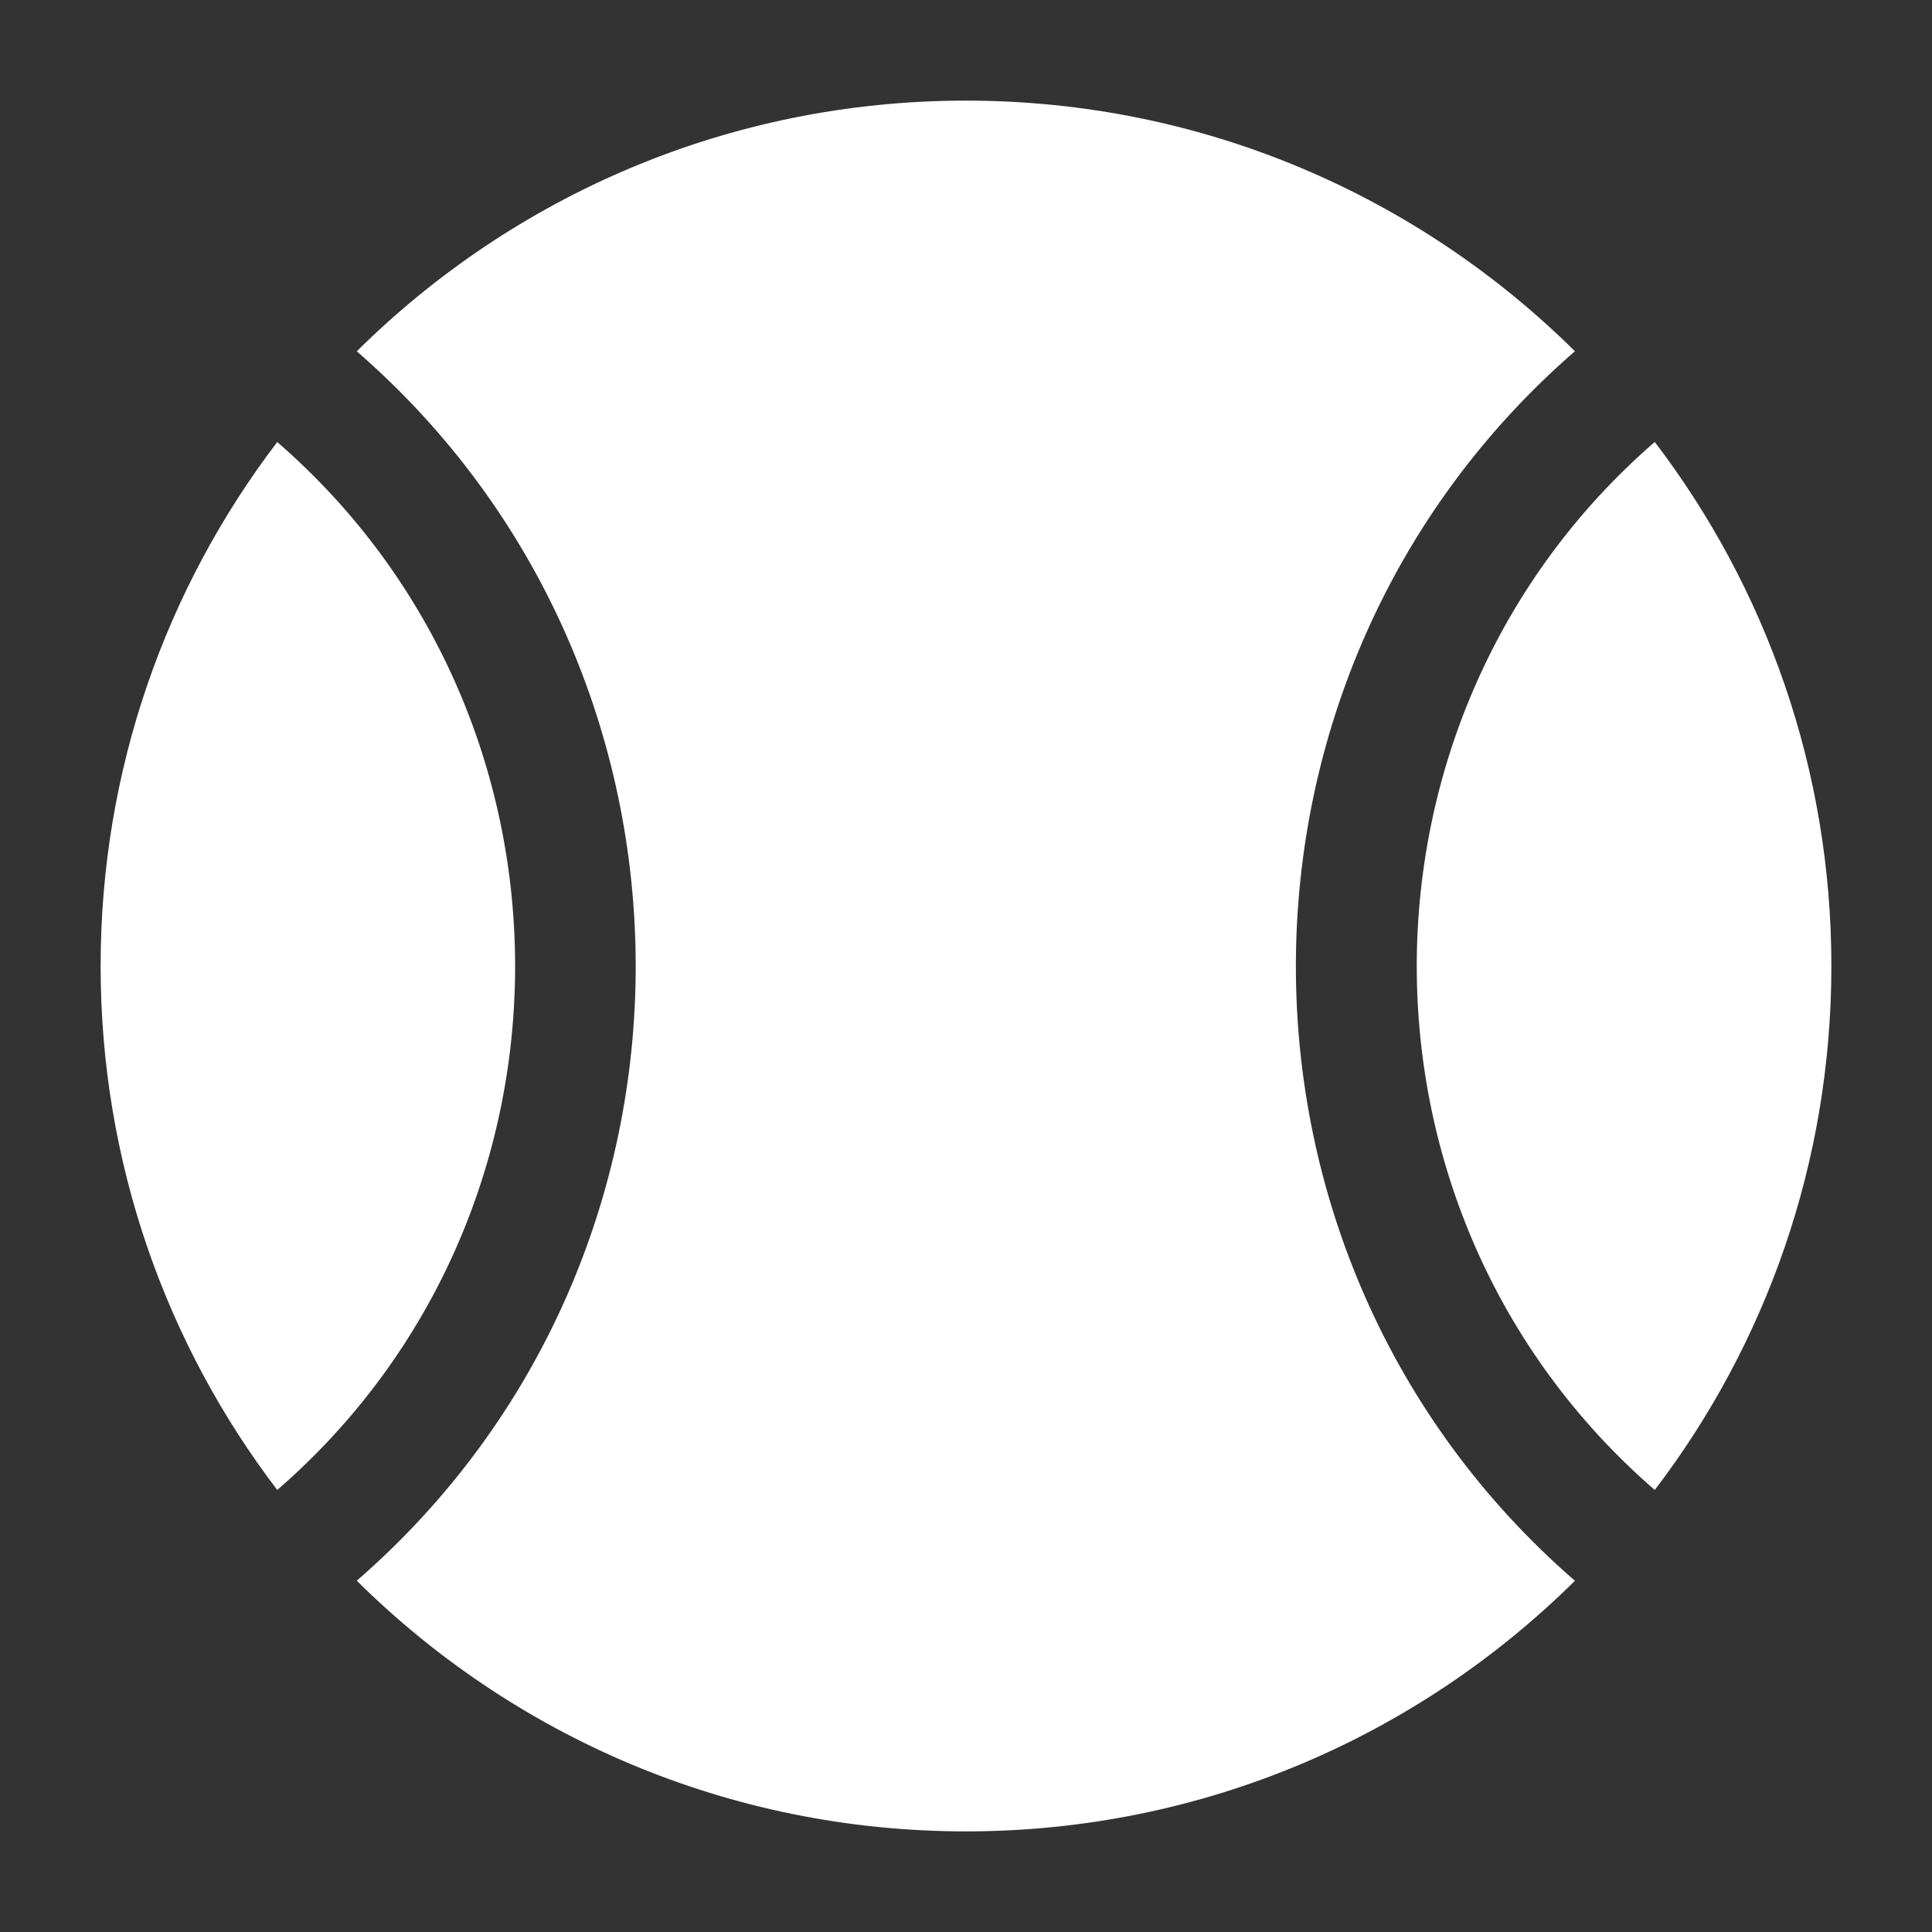
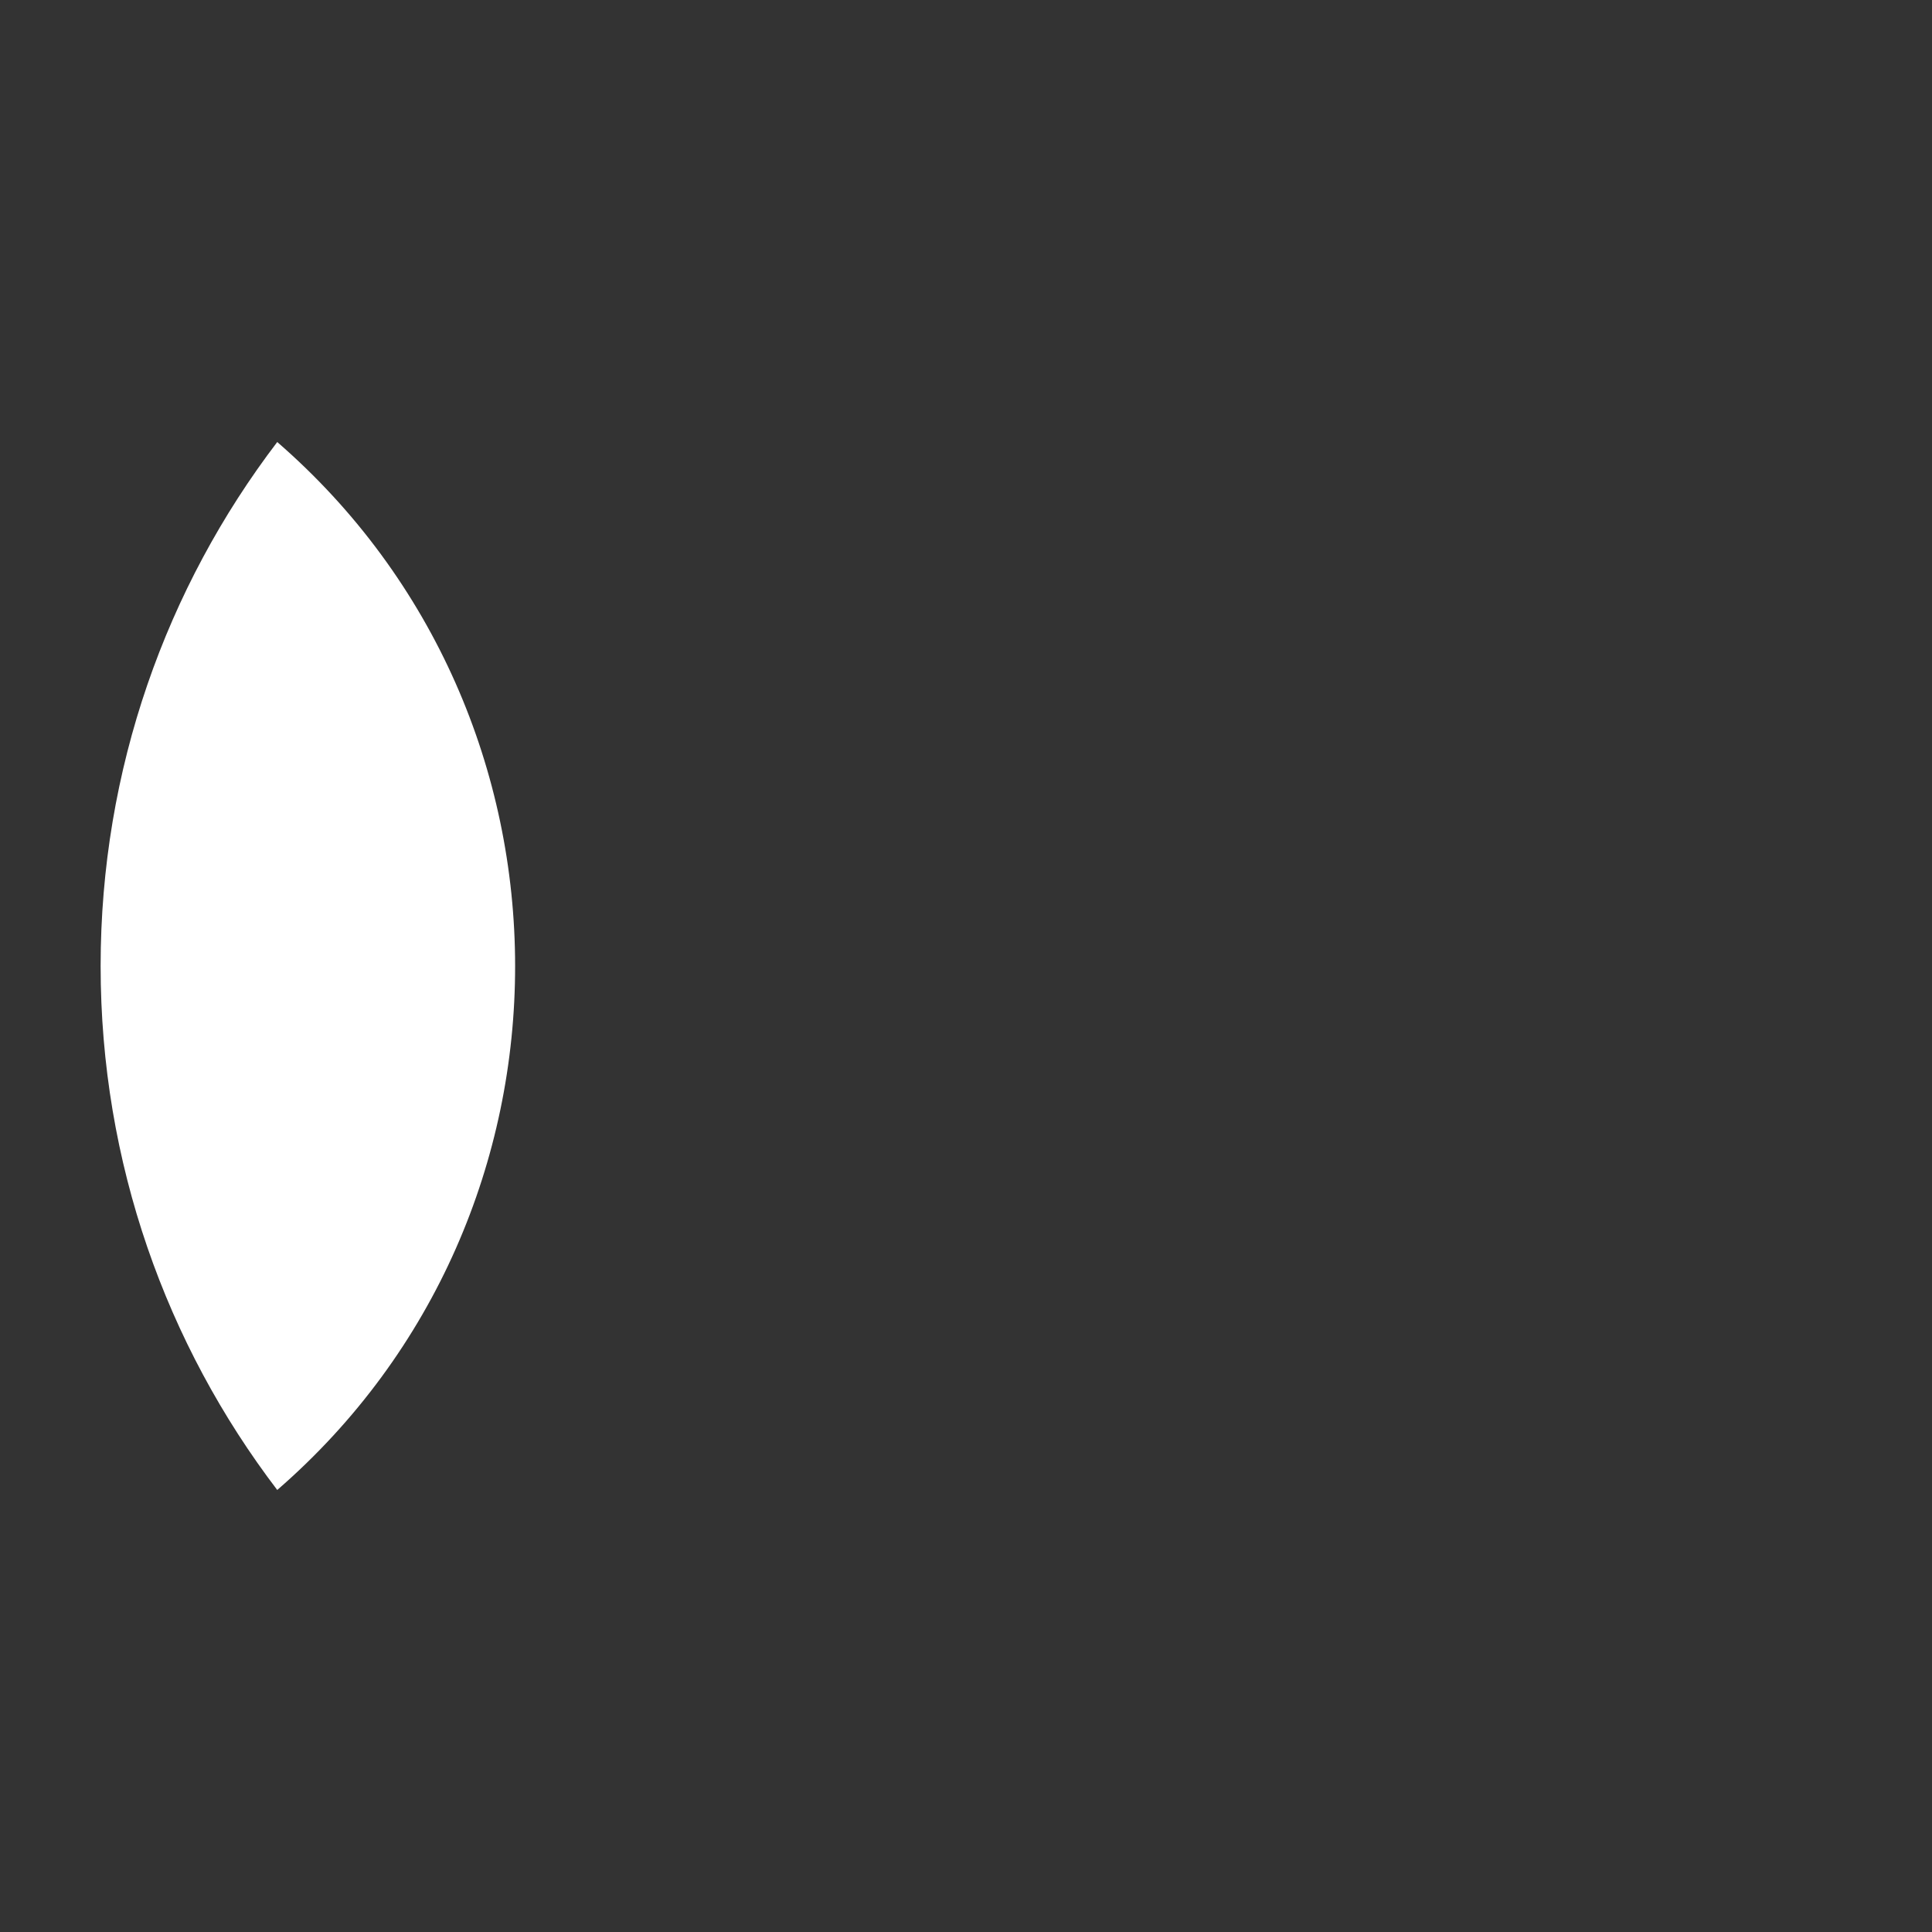
<svg xmlns="http://www.w3.org/2000/svg" width="24" height="24" viewBox="0 0 24 24" fill="none">
  <rect x="0" y="0" width="24" height="24" fill="#333333" stroke="none" />
  <path d="M3.444 5.491C2.067 7.298 1.25 9.554 1.25 12C1.25 14.447 2.067 16.702 3.444 18.509C7.393 15.084 7.375 8.902 3.444 5.491Z" fill="white" />
-   <path d="M4.432 4.364C9.041 8.368 9.063 15.614 4.432 19.636C6.374 21.561 9.047 22.75 11.998 22.75C14.949 22.75 17.622 21.561 19.564 19.637C14.931 15.615 14.954 8.368 19.564 4.363C17.622 2.439 14.949 1.25 11.998 1.25C9.047 1.25 6.374 2.439 4.432 4.364Z" fill="white" />
-   <path d="M20.556 5.49C16.623 8.901 16.605 15.085 20.556 18.509C21.933 16.703 22.75 14.447 22.75 12C22.75 9.553 21.933 7.297 20.556 5.49Z" fill="white" />
</svg>